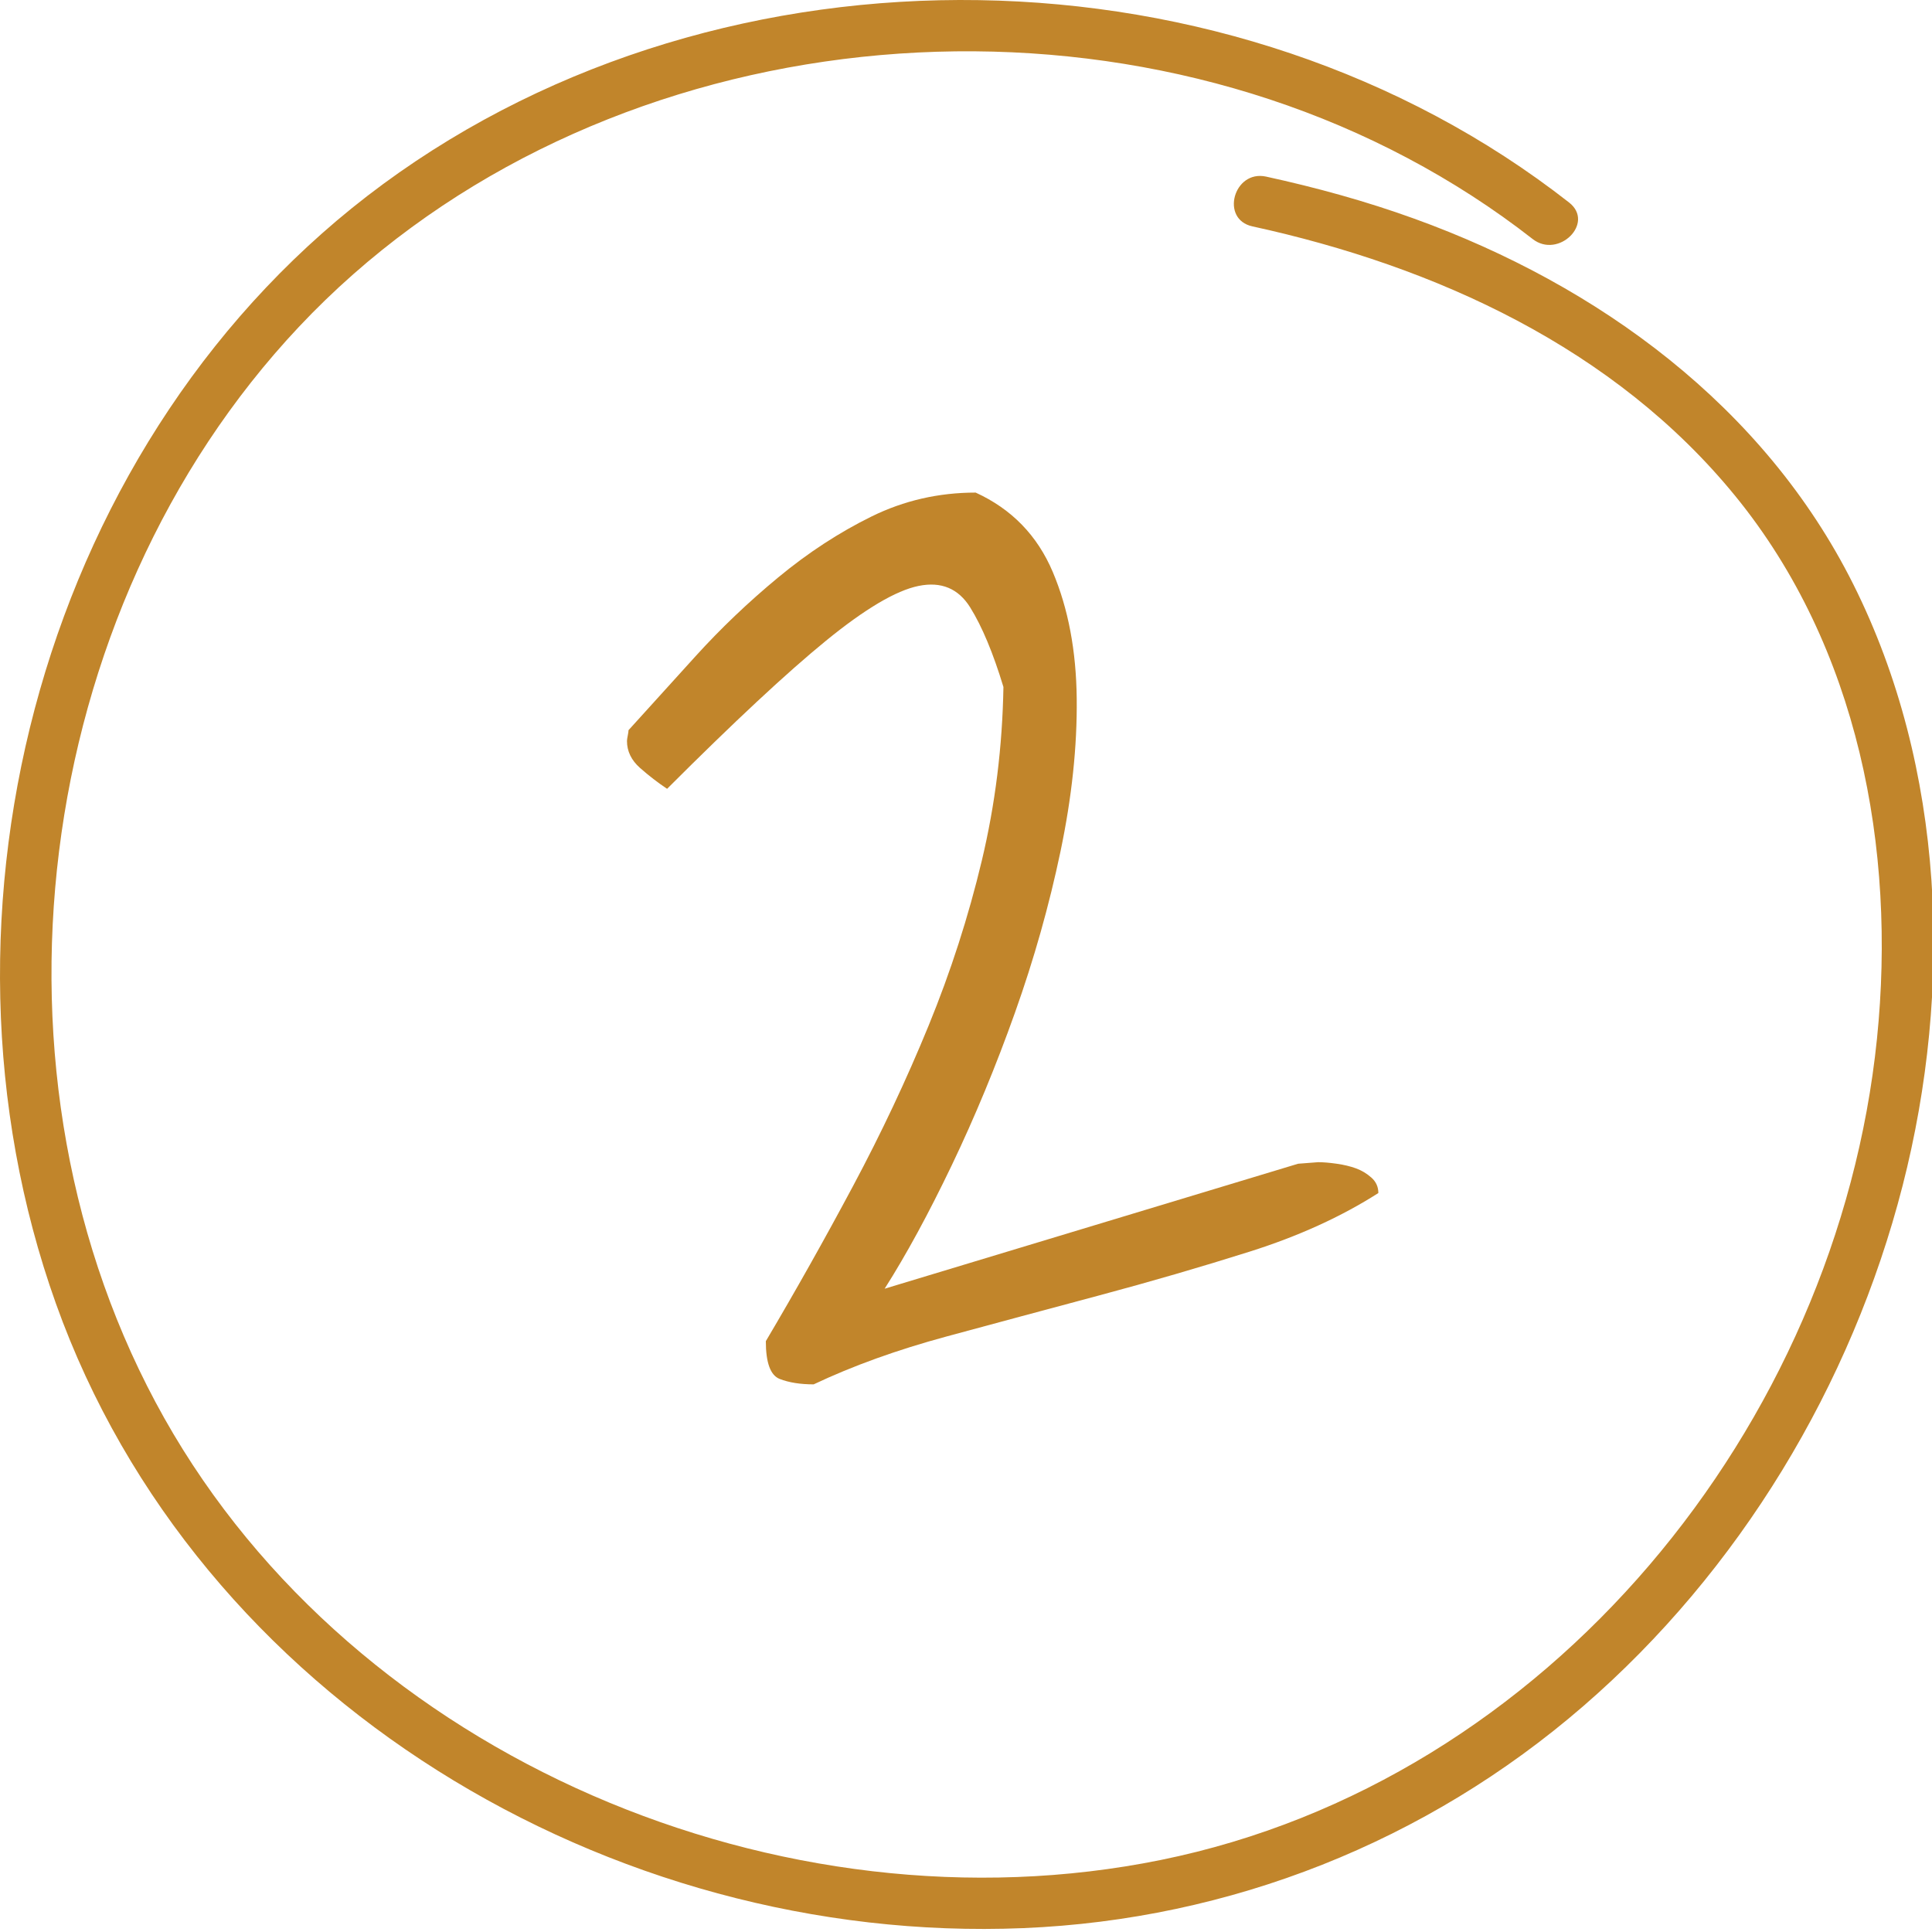
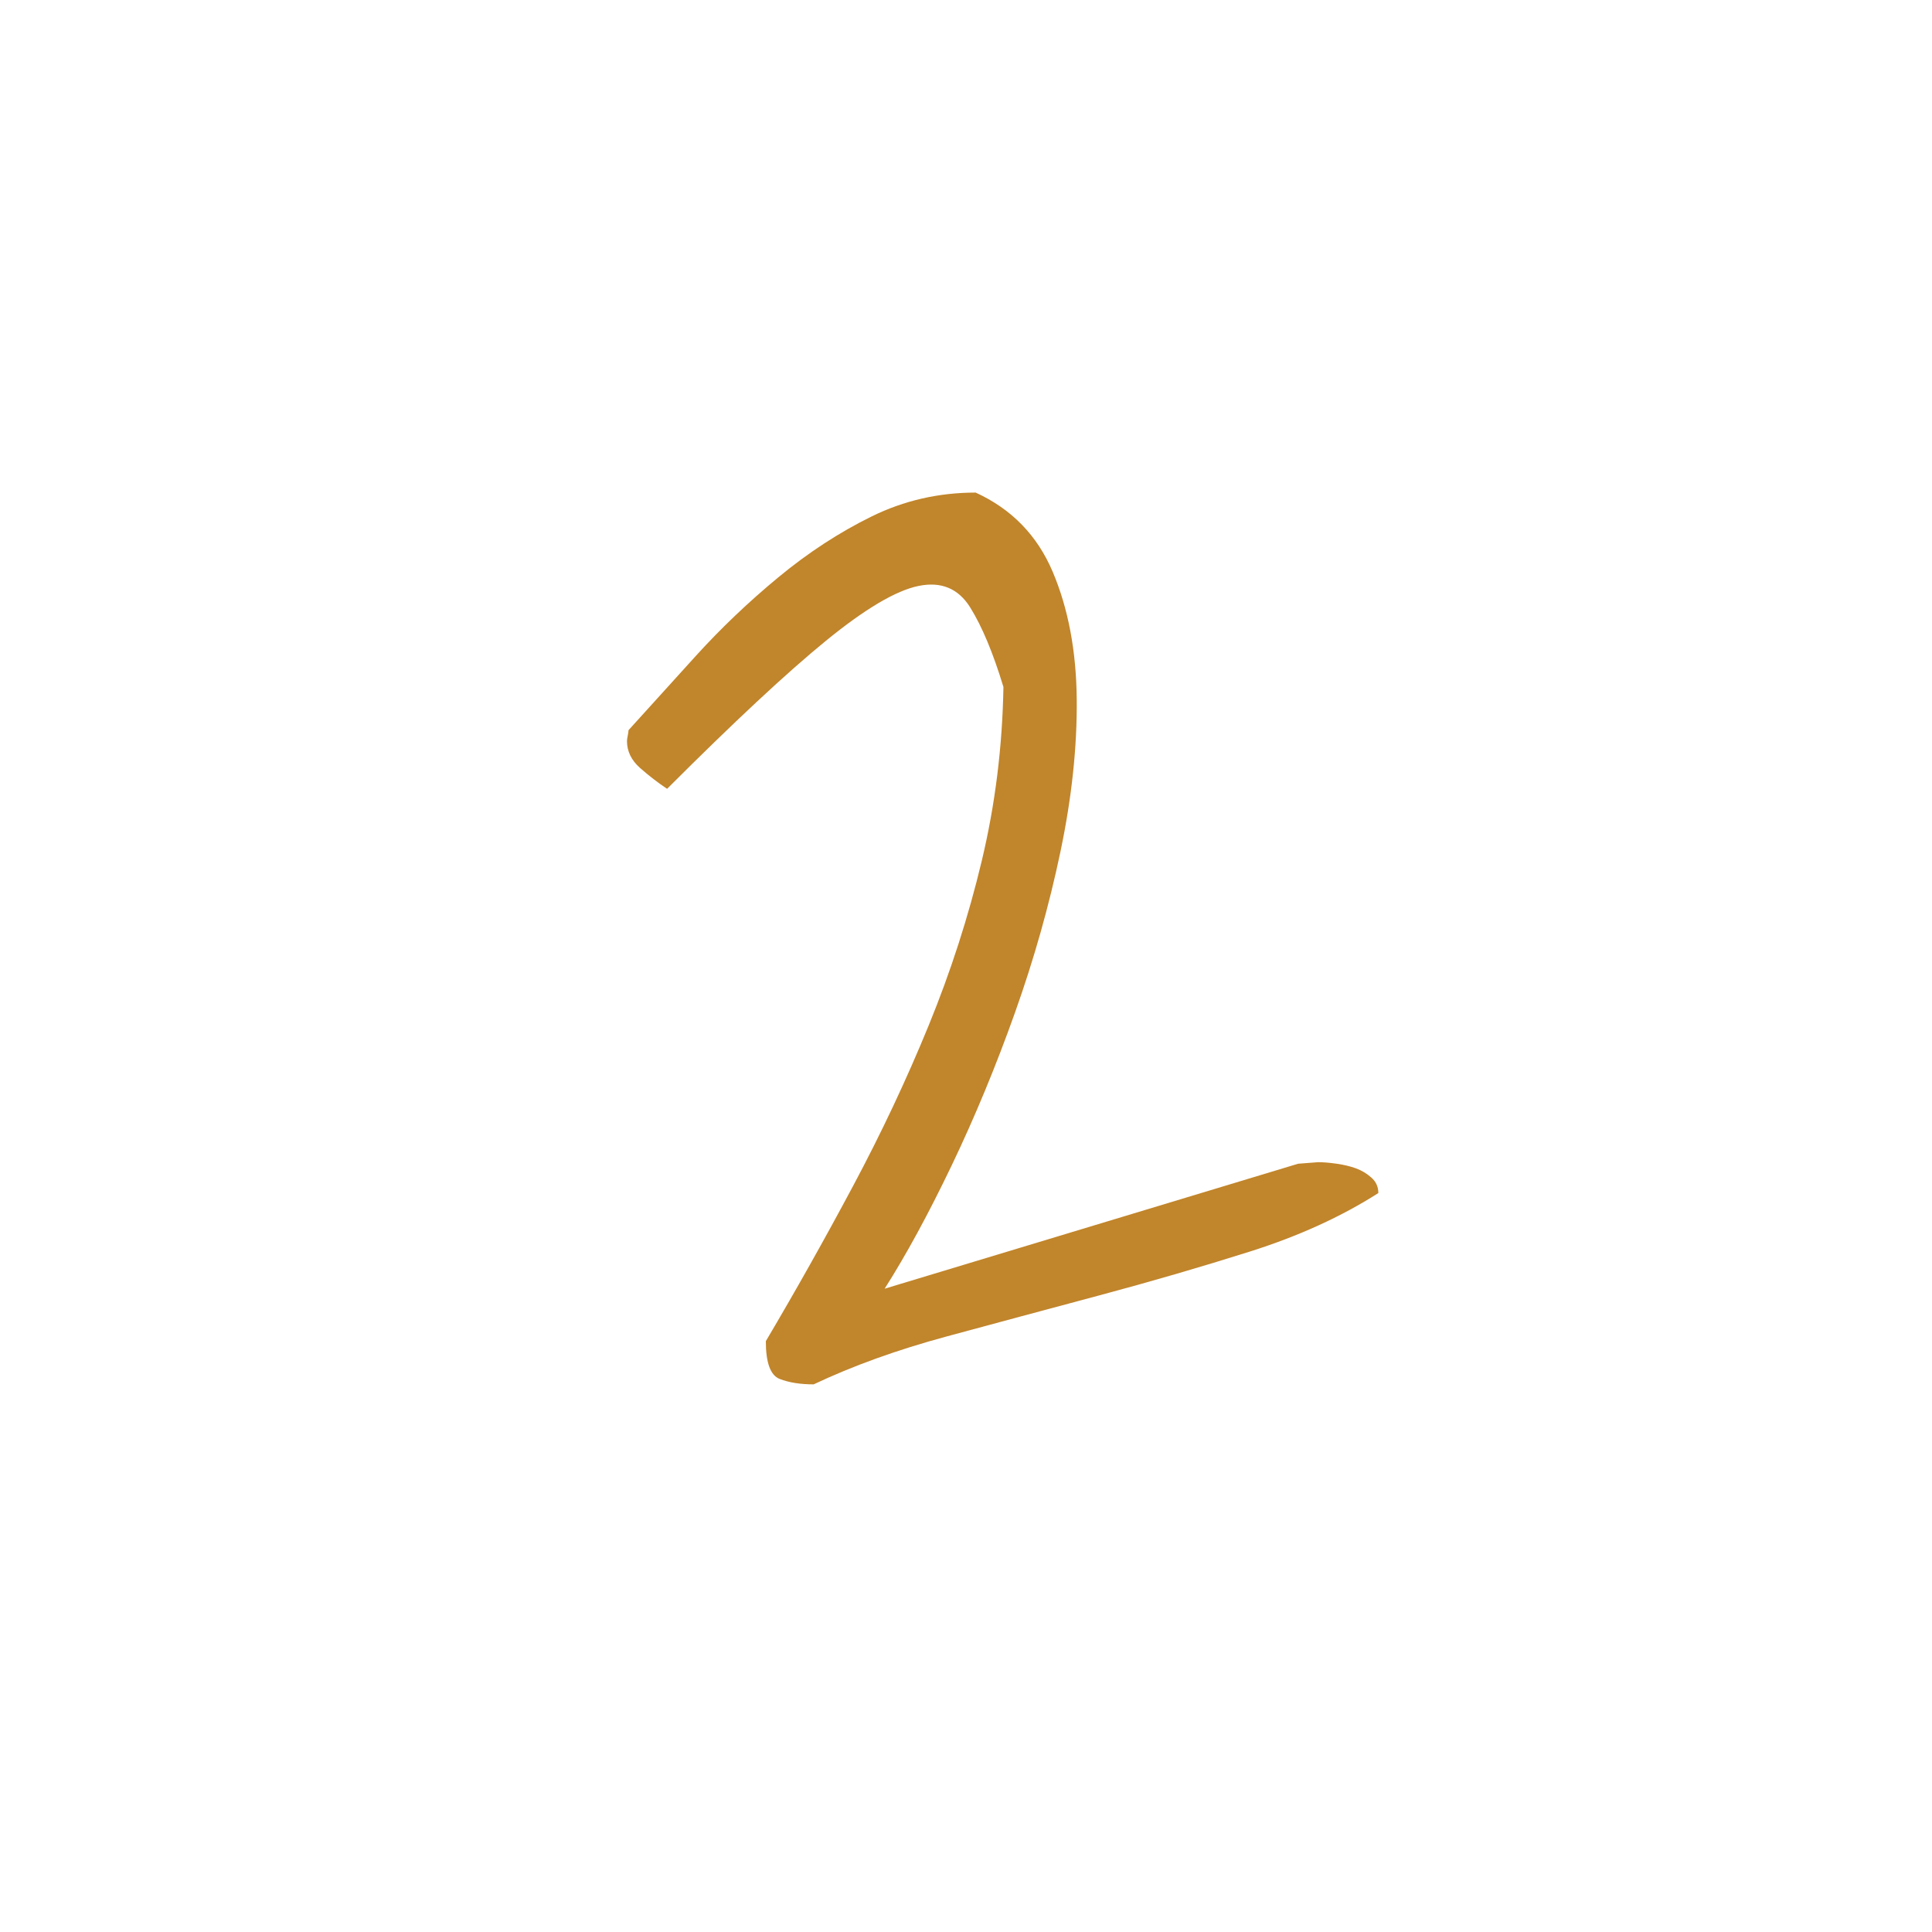
<svg xmlns="http://www.w3.org/2000/svg" width="100%" height="100%" viewBox="0 0 468 468" xml:space="preserve" style="fill-rule:evenodd;clip-rule:evenodd;stroke-linejoin:round;stroke-miterlimit:2;">
  <path d="M185.512,324.877c7.226,-12.209 14.264,-24.729 21.116,-37.561c6.852,-12.831 12.956,-25.787 18.313,-38.868c5.357,-13.081 9.655,-26.411 12.894,-39.99c3.239,-13.579 4.983,-27.594 5.232,-42.045c-2.491,-8.223 -5.17,-14.638 -8.035,-19.248c-2.865,-4.609 -7.039,-6.353 -12.52,-5.232c-5.482,1.121 -12.956,5.544 -22.424,13.267c-9.468,7.724 -22.3,19.684 -38.495,35.879c-2.243,-1.495 -4.423,-3.177 -6.541,-5.045c-2.117,-1.869 -3.176,-4.049 -3.176,-6.541c-0,-0.249 0.062,-0.685 0.187,-1.308c0.124,-0.623 0.186,-1.059 0.186,-1.308c4.734,-5.232 10.154,-11.212 16.258,-17.939c6.104,-6.727 12.769,-13.081 19.995,-19.061c7.225,-5.98 14.762,-10.9 22.611,-14.762c7.848,-3.862 16.257,-5.793 25.227,-5.793c8.721,3.986 14.95,10.402 18.687,19.247c3.737,8.845 5.668,19.061 5.793,30.647c0.124,11.585 -1.184,23.919 -3.924,37c-2.741,13.08 -6.416,26.099 -11.026,39.055c-4.609,12.956 -9.717,25.289 -15.323,37c-5.606,11.71 -11.025,21.677 -16.257,29.899l100.161,-30.273l4.859,-0.374c1.245,0 2.74,0.125 4.484,0.374c1.745,0.249 3.302,0.623 4.672,1.121c1.371,0.499 2.616,1.246 3.738,2.243c1.121,0.996 1.681,2.242 1.681,3.737c-8.969,5.731 -19.372,10.465 -31.207,14.202c-11.835,3.738 -24.043,7.288 -36.626,10.652c-12.582,3.363 -24.853,6.665 -36.813,9.904c-11.959,3.239 -22.673,7.101 -32.141,11.585c-3.239,0 -5.98,-0.436 -8.222,-1.308c-2.243,-0.872 -3.364,-3.924 -3.364,-9.156Z" style="fill:#c1852b;fill-rule:nonzero;" />
-   <path d="M380.091,49.055c-81.188,-63.525 -204.019,-65.712 -287.294,-4.462c-82.081,60.356 -113.206,176.137 -79.244,271.2c34.225,95.787 134.219,155.412 234.332,151.268c50.168,-2.081 97.687,-20.925 135.65,-53.781c37.793,-32.7 64.975,-77.737 77.35,-126.081c12.218,-47.744 10.368,-101.088 -11.95,-145.663c-21.594,-43.125 -61.707,-72.425 -106.319,-88.556c-11.725,-4.244 -23.744,-7.544 -35.919,-10.2c-7.844,-1.706 -11.194,10.338 -3.319,12.056c44.407,9.682 87.788,29.475 117.025,65.382c29.744,36.518 38.975,85.381 34.269,131.393c-9.606,93.919 -79.656,179.882 -173.469,198.938c-91.768,18.65 -195.05,-24.694 -241.406,-107.025c-46.537,-82.638 -32.312,-195.35 32.6,-264.338c67.188,-71.406 182.863,-86.35 268.569,-40.887c10.631,5.637 20.806,12.181 30.287,19.594c6.263,4.9 15.175,-3.882 8.838,-8.838" style="fill:#c1852b;fill-rule:nonzero;" />
</svg>